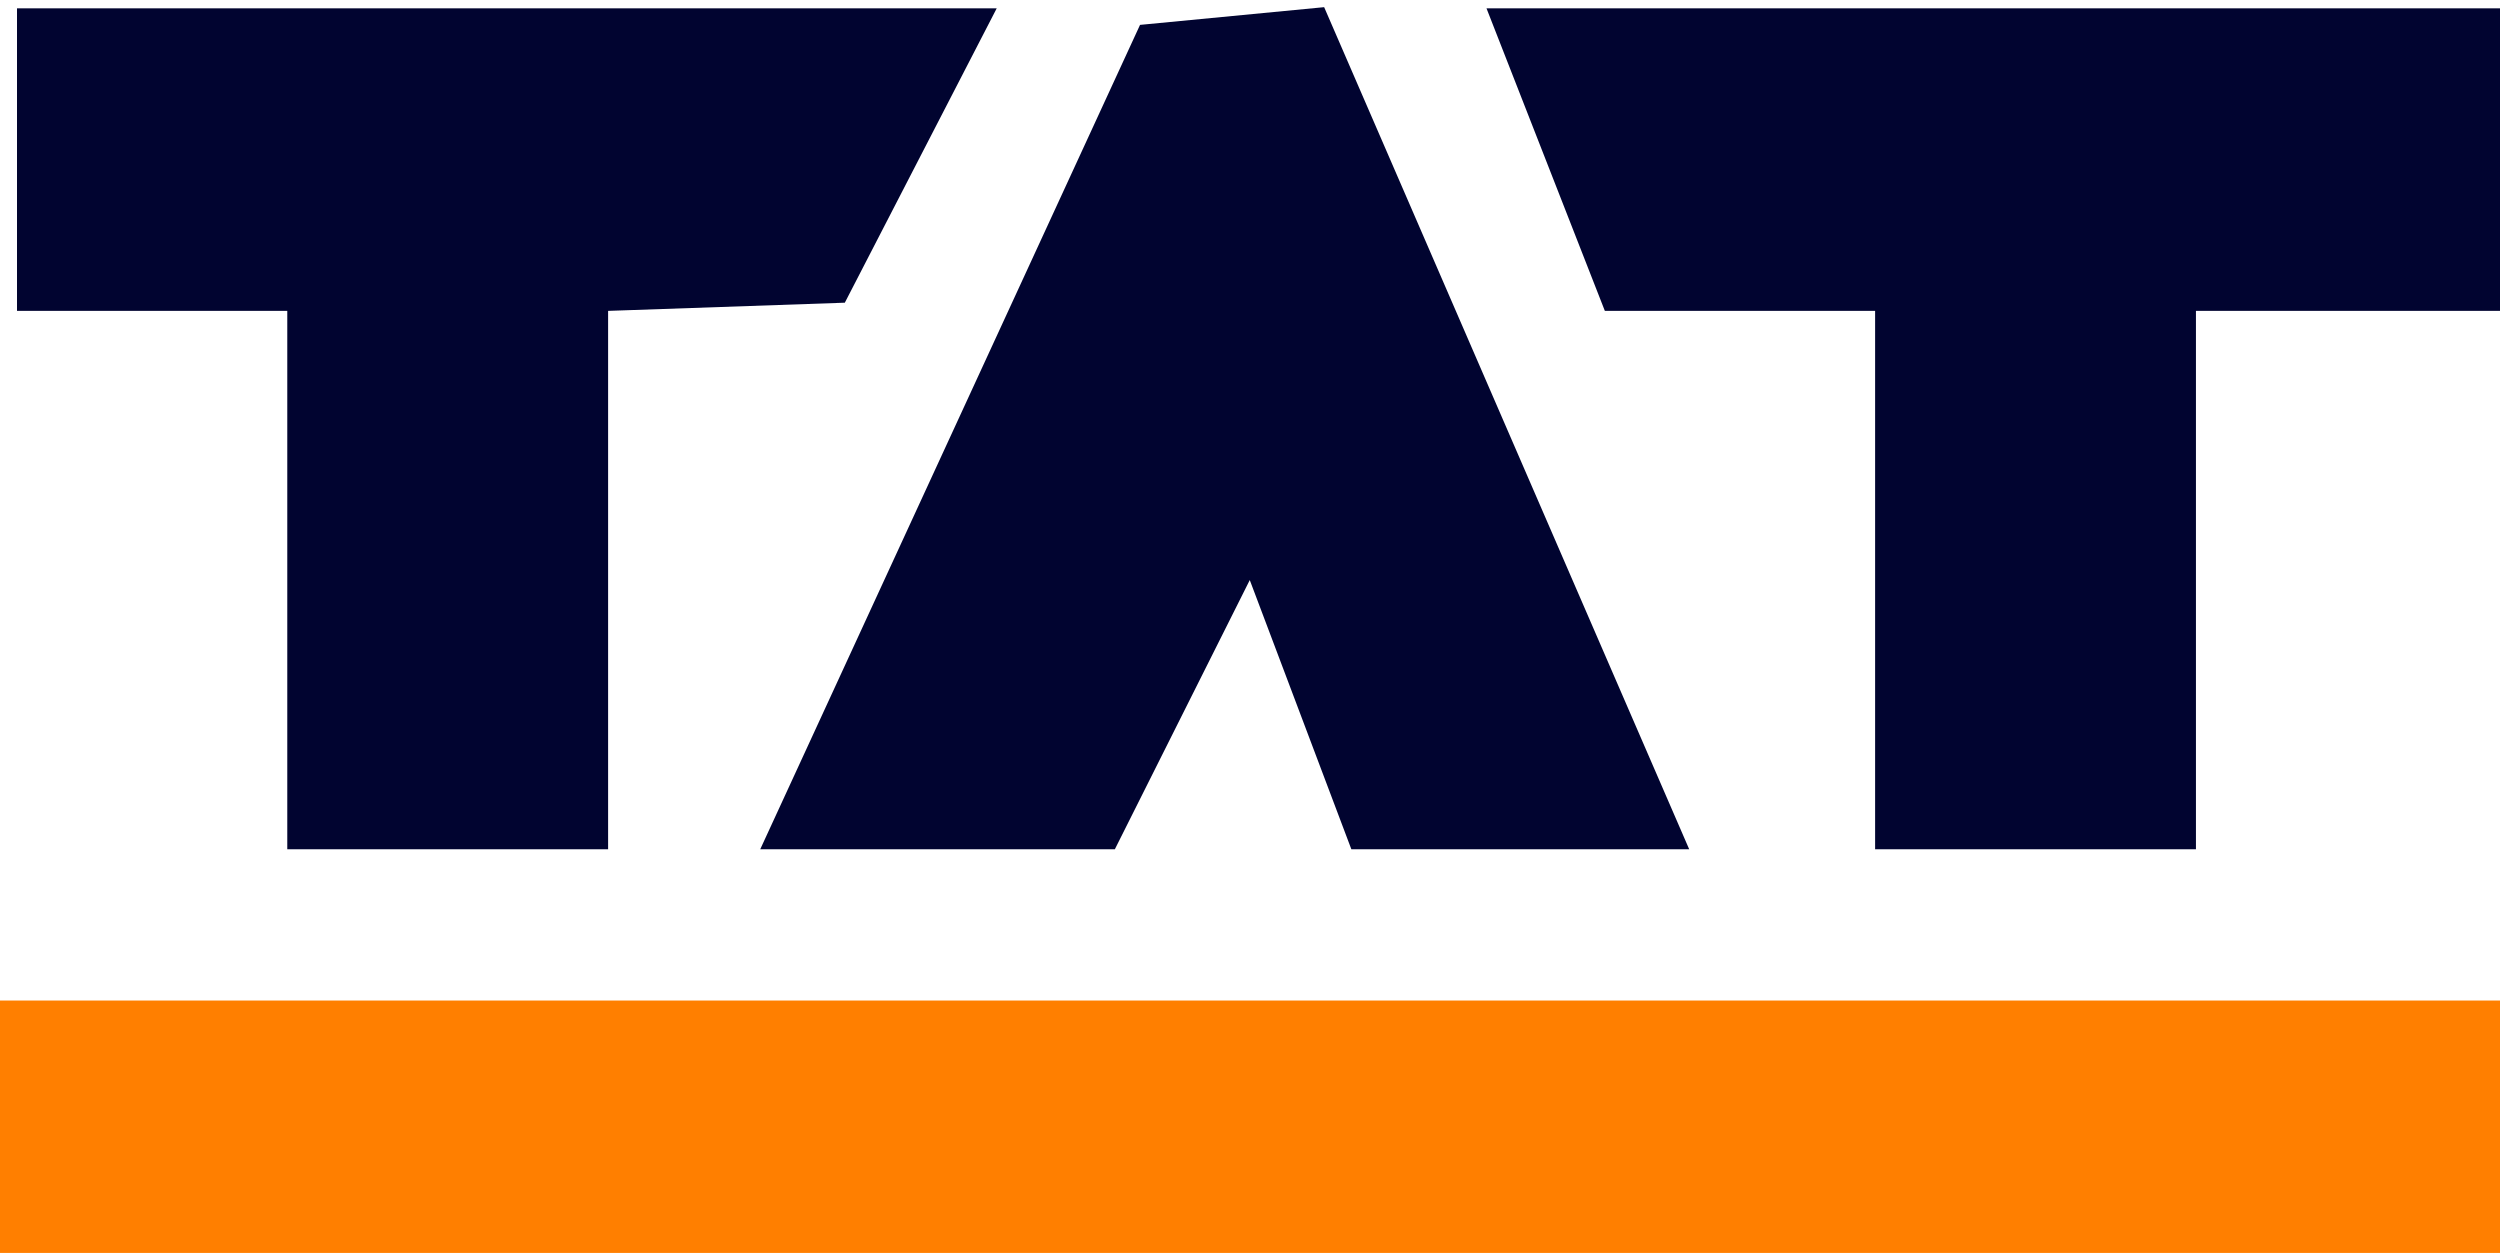
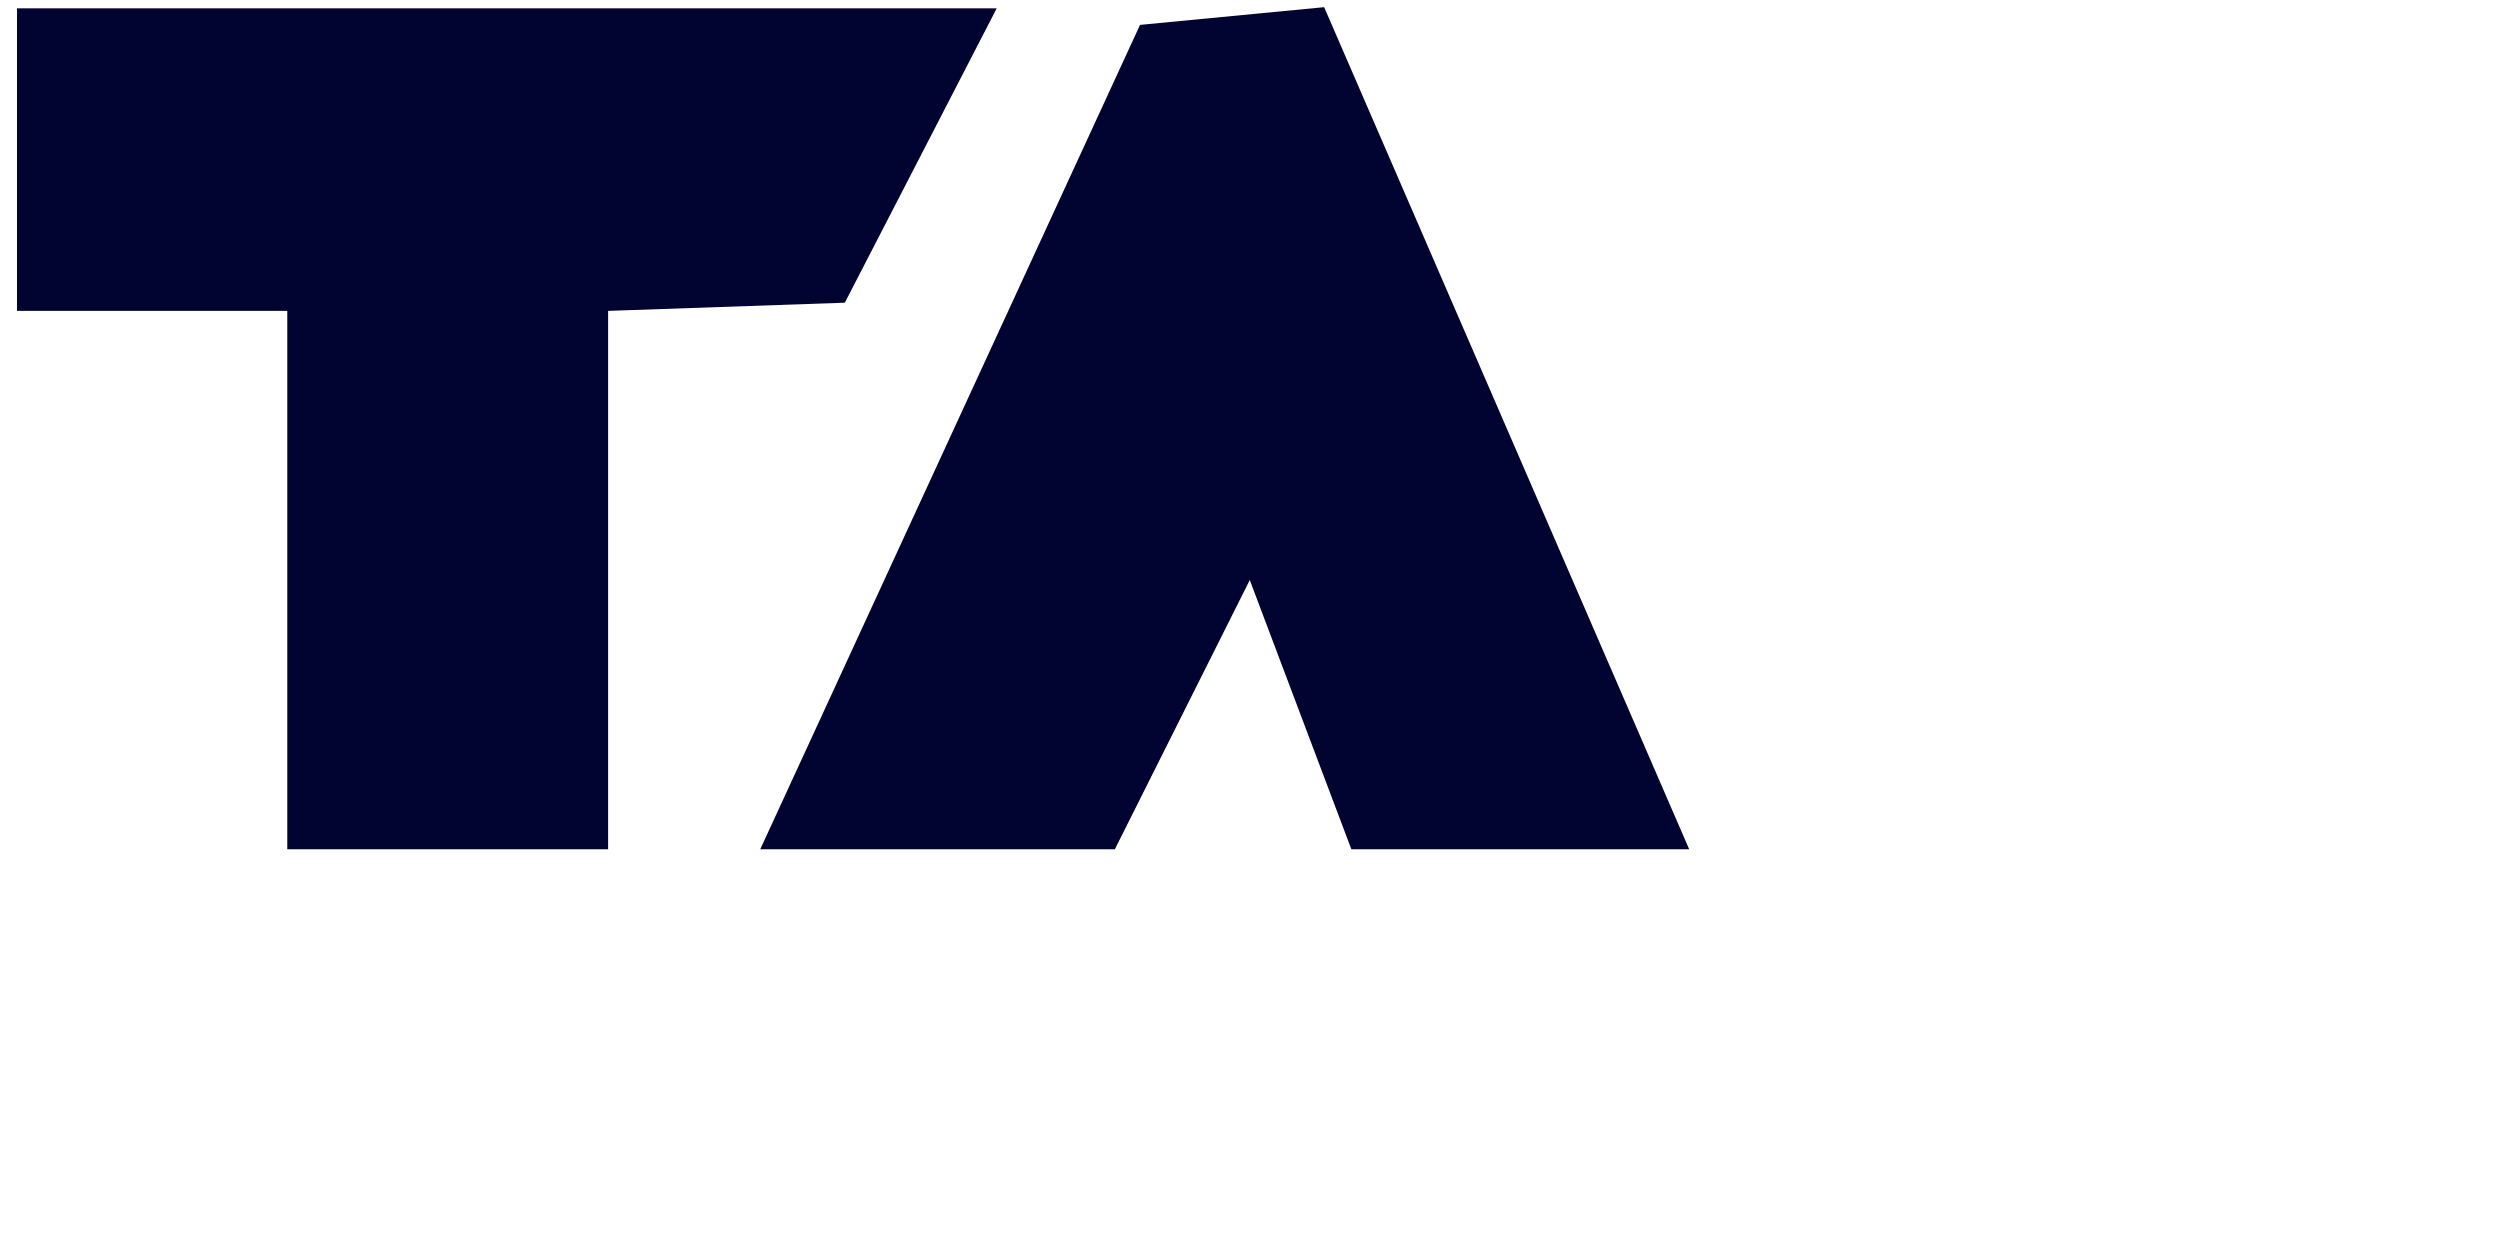
<svg xmlns="http://www.w3.org/2000/svg" width="293" height="147" viewBox="0 0 293 147" fill="none">
  <g clip-path="url(#clip0_5421_63)">
-     <path d="M293 117.262H0V146.84H293V117.262Z" fill="#FF7F00" />
-     <path d="M293 0.973V36.435H257.365V99.531H219.763V36.435H188.088L174.216 0.973H293Z" fill="#010430" />
+     <path d="M293 117.262V146.84H293V117.262Z" fill="#FF7F00" />
    <path d="M116.817 0.973L99.013 35.476L71.27 36.435V99.531H33.669V36.435H1.993V0.973H116.817Z" fill="#010430" />
    <path d="M89.101 99.531L133.612 2.916L155.19 0.84L197.973 99.531H158.378L146.473 67.983L130.662 99.531H89.101Z" fill="#010430" />
  </g>
  <defs>
    <clipPath id="clip0_5421_63">
      <rect width="293" height="146" fill="white" transform="translate(0 0.84)" />
    </clipPath>
  </defs>
</svg>